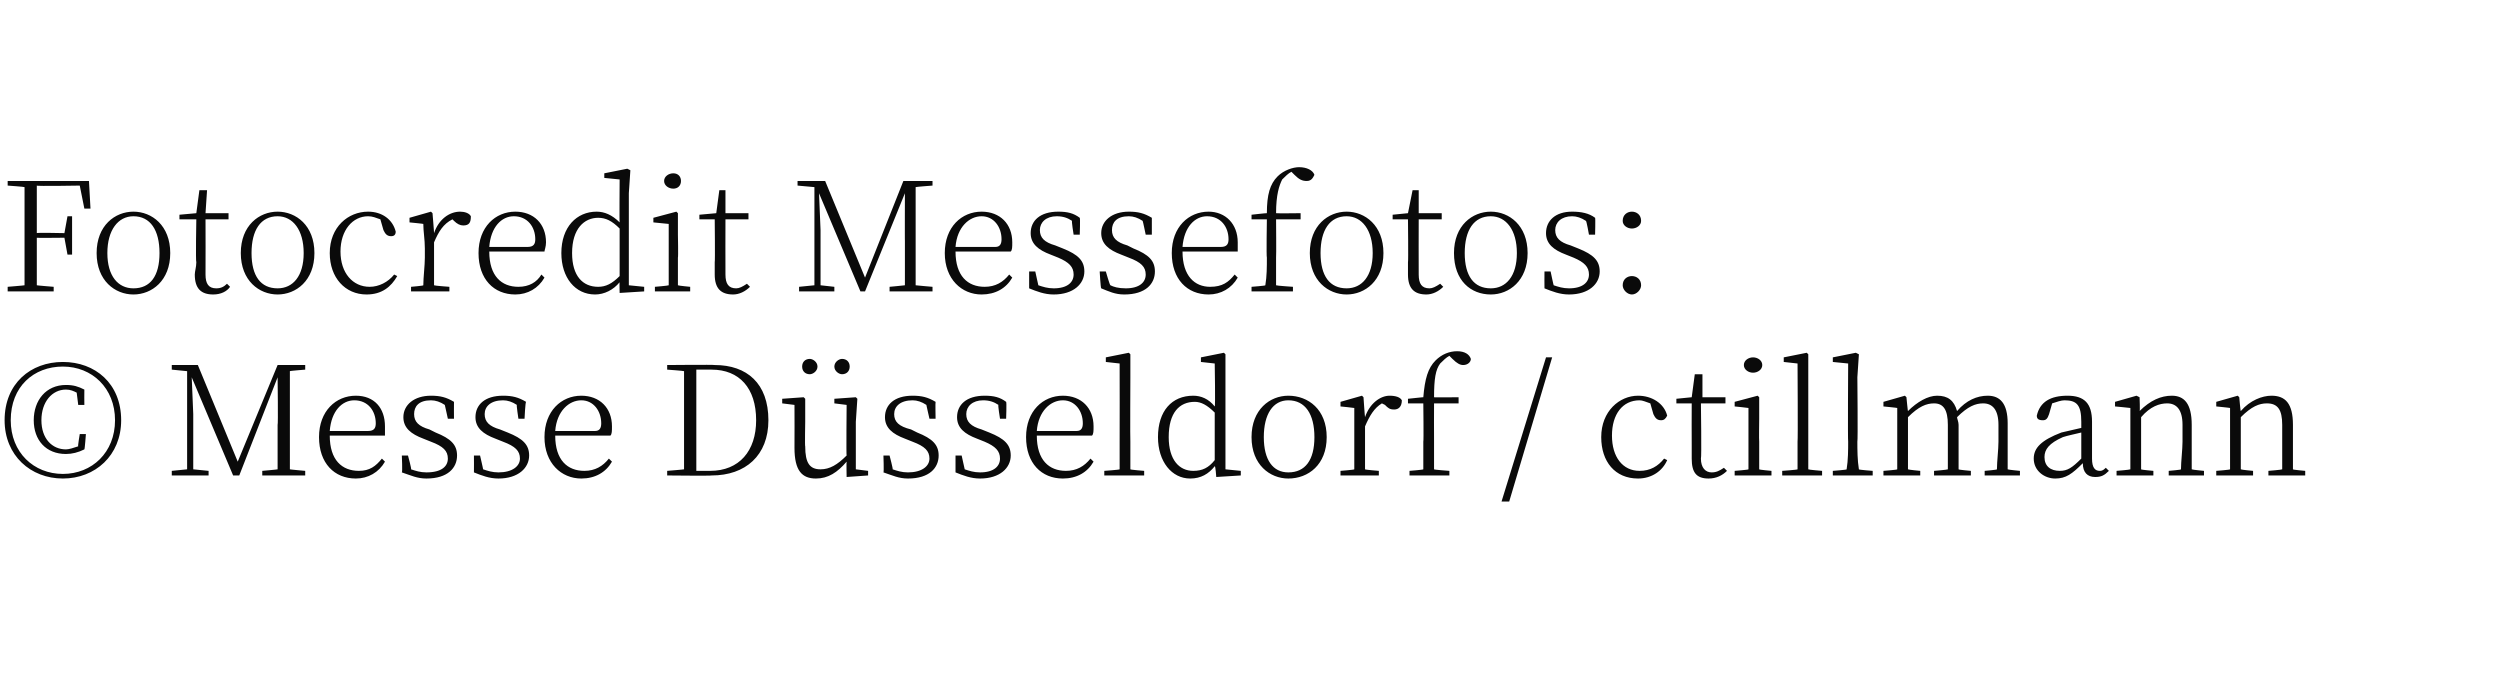
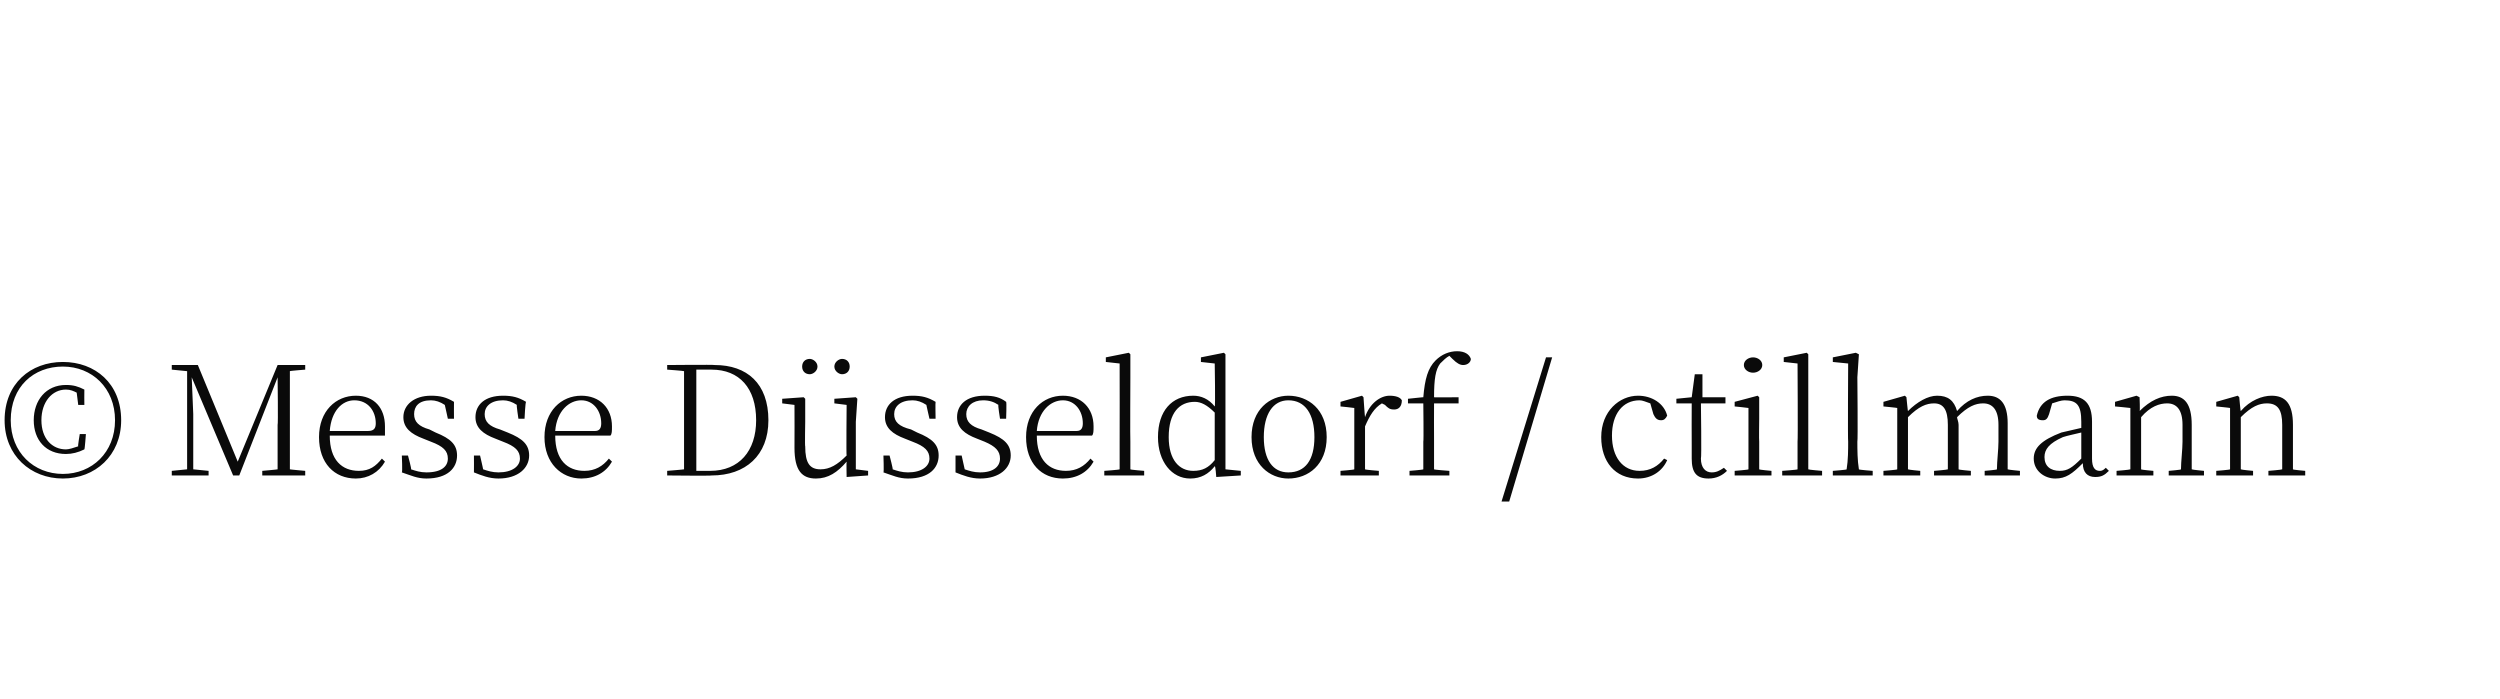
<svg xmlns="http://www.w3.org/2000/svg" version="1.1" width="163px" height="45.6px" viewBox="0 -11 163 45.6" style="top:-11px">
  <desc>Fotocredit Messefotos: © Messe D sseldorf / ctillmann</desc>
  <defs />
  <g id="Polygon192443">
    <path d="M 5.2 17.3 L 5.6 17.3 C 5.6 17.3 5.53 18.29 5.5 18.3 C 5.1 18.5 4.7 18.6 4.3 18.6 C 3 18.6 2.2 17.7 2.2 16.4 C 2.2 15.1 3 14.1 4.3 14.1 C 4.8 14.1 5.1 14.2 5.5 14.4 C 5.49 14.45 5.5 15.4 5.5 15.4 L 5.1 15.4 C 5.1 15.4 5 14.59 5 14.6 C 4.8 14.5 4.6 14.4 4.3 14.4 C 3.4 14.4 2.7 15.2 2.7 16.4 C 2.7 17.6 3.4 18.3 4.3 18.3 C 4.5 18.3 4.8 18.2 5.1 18.1 C 5.06 18.13 5.2 17.3 5.2 17.3 Z M 7.5 16.4 C 7.5 14.3 6 12.9 4.1 12.9 C 2.2 12.9 0.7 14.2 0.7 16.4 C 0.7 18.5 2.2 19.9 4.1 19.9 C 6 19.9 7.5 18.5 7.5 16.4 Z M 7.9 16.4 C 7.9 18.7 6.2 20.2 4.1 20.2 C 2 20.2 0.3 18.7 0.3 16.4 C 0.3 14 2 12.6 4.1 12.6 C 6.2 12.6 7.9 14 7.9 16.4 Z M 18.9 13.2 C 18.9 14.1 18.9 15.1 18.9 16.1 C 18.9 16.1 18.9 16.7 18.9 16.7 C 18.9 17.7 18.9 18.6 18.9 19.6 C 18.88 19.61 19.9 19.7 19.9 19.7 L 19.9 20 L 17.1 20 L 17.1 19.7 C 17.1 19.7 18.12 19.61 18.1 19.6 C 18.1 18.7 18.1 17.7 18.1 16.7 C 18.14 16.73 18.1 13.6 18.1 13.6 L 15.6 20 L 15.2 20 L 12.5 13.6 L 12.6 16 L 12.6 19.6 L 13.6 19.7 L 13.6 20 L 11.2 20 L 11.2 19.7 L 12.2 19.6 L 12.2 13.2 L 11.2 13.1 L 11.2 12.8 L 12.9 12.8 L 15.5 19.1 L 18.1 12.8 L 19.9 12.8 L 19.9 13.1 C 19.9 13.1 18.88 13.18 18.9 13.2 Z M 24 17.1 C 24.4 17.1 24.5 16.9 24.5 16.6 C 24.5 15.8 24 15.1 23.1 15.1 C 22.3 15.1 21.6 15.8 21.5 17.1 C 21.5 17.1 24 17.1 24 17.1 Z M 21.5 17.4 C 21.5 19 22.3 19.7 23.4 19.7 C 24.1 19.7 24.5 19.4 24.9 18.9 C 24.9 18.9 25.1 19.1 25.1 19.1 C 24.7 19.8 24 20.2 23.2 20.2 C 21.8 20.2 20.8 19.2 20.8 17.5 C 20.8 15.8 21.9 14.8 23.2 14.8 C 24.4 14.8 25.1 15.6 25.1 16.8 C 25.1 17.1 25.1 17.3 25.1 17.4 C 25.1 17.4 21.5 17.4 21.5 17.4 Z M 28.4 17.2 C 29.4 17.6 29.8 18 29.8 18.7 C 29.8 19.5 29.2 20.2 27.8 20.2 C 27.2 20.2 26.8 20 26.2 19.8 C 26.25 19.79 26.2 18.7 26.2 18.7 L 26.6 18.7 C 26.6 18.7 26.85 19.61 26.8 19.6 C 27.1 19.7 27.4 19.8 27.8 19.8 C 28.8 19.8 29.2 19.4 29.2 18.9 C 29.2 18.4 28.9 18.1 28.1 17.8 C 28.1 17.8 27.6 17.6 27.6 17.6 C 26.8 17.3 26.3 16.9 26.3 16.2 C 26.3 15.4 27 14.8 28.1 14.8 C 28.7 14.8 29.1 14.9 29.6 15.2 C 29.59 15.22 29.6 16.3 29.6 16.3 L 29.2 16.3 C 29.2 16.3 29 15.38 29 15.4 C 28.7 15.2 28.4 15.1 28.1 15.1 C 27.3 15.1 27 15.5 27 16 C 27 16.5 27.3 16.8 28 17 C 28 17 28.4 17.2 28.4 17.2 Z M 33.1 17.2 C 34.1 17.6 34.5 18 34.5 18.7 C 34.5 19.5 33.8 20.2 32.5 20.2 C 31.9 20.2 31.4 20 30.9 19.8 C 30.91 19.79 30.9 18.7 30.9 18.7 L 31.3 18.7 C 31.3 18.7 31.51 19.61 31.5 19.6 C 31.8 19.7 32.1 19.8 32.5 19.8 C 33.4 19.8 33.9 19.4 33.9 18.9 C 33.9 18.4 33.6 18.1 32.8 17.8 C 32.8 17.8 32.3 17.6 32.3 17.6 C 31.5 17.3 31 16.9 31 16.2 C 31 15.4 31.6 14.8 32.8 14.8 C 33.4 14.8 33.8 14.9 34.3 15.2 C 34.25 15.22 34.2 16.3 34.2 16.3 L 33.8 16.3 C 33.8 16.3 33.66 15.38 33.7 15.4 C 33.4 15.2 33.1 15.1 32.8 15.1 C 32 15.1 31.6 15.5 31.6 16 C 31.6 16.5 31.9 16.8 32.6 17 C 32.6 17 33.1 17.2 33.1 17.2 Z M 38.8 17.1 C 39.1 17.1 39.2 16.9 39.2 16.6 C 39.2 15.8 38.7 15.1 37.9 15.1 C 37.1 15.1 36.3 15.8 36.2 17.1 C 36.2 17.1 38.8 17.1 38.8 17.1 Z M 36.2 17.4 C 36.2 19 37 19.7 38.1 19.7 C 38.8 19.7 39.3 19.4 39.7 18.9 C 39.7 18.9 39.9 19.1 39.9 19.1 C 39.5 19.8 38.8 20.2 37.9 20.2 C 36.6 20.2 35.5 19.2 35.5 17.5 C 35.5 15.8 36.6 14.8 37.9 14.8 C 39.1 14.8 39.9 15.6 39.9 16.8 C 39.9 17.1 39.9 17.3 39.8 17.4 C 39.8 17.4 36.2 17.4 36.2 17.4 Z M 46.3 19.7 C 48.2 19.7 49.3 18.4 49.3 16.4 C 49.3 14.3 48.2 13.1 46.4 13.1 C 46.4 13.1 45.4 13.1 45.4 13.1 C 45.4 14.1 45.4 15.1 45.4 16.2 C 45.4 16.2 45.4 16.5 45.4 16.5 C 45.4 17.6 45.4 18.7 45.4 19.7 C 45.4 19.7 46.3 19.7 46.3 19.7 Z M 46.6 12.8 C 48.7 12.8 50.1 14 50.1 16.4 C 50.1 18.7 48.6 20 46.4 20 C 46.39 20.03 43.5 20 43.5 20 L 43.5 19.7 C 43.5 19.7 44.61 19.61 44.6 19.6 C 44.6 18.7 44.6 17.6 44.6 16.5 C 44.6 16.5 44.6 16.2 44.6 16.2 C 44.6 15.1 44.6 14.1 44.6 13.2 C 44.61 13.18 43.5 13.1 43.5 13.1 L 43.5 12.8 C 43.5 12.8 46.56 12.77 46.6 12.8 Z M 54.4 12.9 C 54.4 12.6 54.7 12.4 54.9 12.4 C 55.2 12.4 55.4 12.6 55.4 12.9 C 55.4 13.2 55.2 13.4 54.9 13.4 C 54.7 13.4 54.4 13.2 54.4 12.9 Z M 52.3 12.9 C 52.3 12.6 52.5 12.4 52.8 12.4 C 53 12.4 53.3 12.6 53.3 12.9 C 53.3 13.2 53 13.4 52.8 13.4 C 52.5 13.4 52.3 13.2 52.3 12.9 Z M 56.6 19.7 L 56.6 20 L 55.2 20.1 C 55.2 20.1 55.18 19.1 55.2 19.1 C 54.6 19.8 54 20.2 53.2 20.2 C 52.3 20.2 51.8 19.7 51.8 18.2 C 51.81 18.19 51.8 15.4 51.8 15.4 L 51 15.3 L 51 15 L 52.4 14.9 L 52.5 15 L 52.5 16.5 C 52.5 16.5 52.47 18.13 52.5 18.1 C 52.5 19.2 52.8 19.6 53.5 19.6 C 54.1 19.6 54.6 19.3 55.2 18.7 C 55.17 18.74 55.2 15.4 55.2 15.4 L 54.4 15.3 L 54.4 15 L 55.8 14.9 L 55.9 15 L 55.8 16.5 L 55.8 19.6 L 56.6 19.7 Z M 59.8 17.2 C 60.8 17.6 61.2 18 61.2 18.7 C 61.2 19.5 60.6 20.2 59.2 20.2 C 58.6 20.2 58.2 20 57.6 19.8 C 57.64 19.79 57.6 18.7 57.6 18.7 L 58 18.7 C 58 18.7 58.24 19.61 58.2 19.6 C 58.5 19.7 58.8 19.8 59.2 19.8 C 60.1 19.8 60.6 19.4 60.6 18.9 C 60.6 18.4 60.3 18.1 59.5 17.8 C 59.5 17.8 59 17.6 59 17.6 C 58.2 17.3 57.7 16.9 57.7 16.2 C 57.7 15.4 58.3 14.8 59.5 14.8 C 60.1 14.8 60.5 14.9 61 15.2 C 60.98 15.22 61 16.3 61 16.3 L 60.6 16.3 C 60.6 16.3 60.39 15.38 60.4 15.4 C 60.1 15.2 59.8 15.1 59.5 15.1 C 58.7 15.1 58.3 15.5 58.3 16 C 58.3 16.5 58.6 16.8 59.4 17 C 59.4 17 59.8 17.2 59.8 17.2 Z M 64.5 17.2 C 65.5 17.6 65.9 18 65.9 18.7 C 65.9 19.5 65.2 20.2 63.9 20.2 C 63.3 20.2 62.8 20 62.3 19.8 C 62.3 19.79 62.3 18.7 62.3 18.7 L 62.7 18.7 C 62.7 18.7 62.9 19.61 62.9 19.6 C 63.2 19.7 63.5 19.8 63.9 19.8 C 64.8 19.8 65.2 19.4 65.2 18.9 C 65.2 18.4 64.9 18.1 64.2 17.8 C 64.2 17.8 63.7 17.6 63.7 17.6 C 62.9 17.3 62.4 16.9 62.4 16.2 C 62.4 15.4 63 14.8 64.2 14.8 C 64.8 14.8 65.2 14.9 65.6 15.2 C 65.64 15.22 65.6 16.3 65.6 16.3 L 65.2 16.3 C 65.2 16.3 65.05 15.38 65.1 15.4 C 64.8 15.2 64.5 15.1 64.1 15.1 C 63.4 15.1 63 15.5 63 16 C 63 16.5 63.3 16.8 64 17 C 64 17 64.5 17.2 64.5 17.2 Z M 70.2 17.1 C 70.5 17.1 70.6 16.9 70.6 16.6 C 70.6 15.8 70.1 15.1 69.3 15.1 C 68.5 15.1 67.7 15.8 67.6 17.1 C 67.6 17.1 70.2 17.1 70.2 17.1 Z M 67.6 17.4 C 67.6 19 68.4 19.7 69.5 19.7 C 70.2 19.7 70.7 19.4 71.1 18.9 C 71.1 18.9 71.3 19.1 71.3 19.1 C 70.9 19.8 70.2 20.2 69.3 20.2 C 67.9 20.2 66.9 19.2 66.9 17.5 C 66.9 15.8 68 14.8 69.3 14.8 C 70.5 14.8 71.3 15.6 71.3 16.8 C 71.3 17.1 71.3 17.3 71.2 17.4 C 71.2 17.4 67.6 17.4 67.6 17.4 Z M 74.6 19.7 L 74.6 20 L 72 20 L 72 19.7 C 72 19.7 72.99 19.63 73 19.6 C 73 19 73 18.3 73 17.8 C 73.01 17.76 73 12.7 73 12.7 L 72.1 12.6 L 72.1 12.3 L 73.6 12 L 73.7 12.1 L 73.7 13.6 C 73.7 13.6 73.68 17.76 73.7 17.8 C 73.7 18.3 73.7 19 73.7 19.6 C 73.7 19.63 74.6 19.7 74.6 19.7 Z M 79.2 15.9 C 78.7 15.4 78.3 15.2 77.9 15.2 C 76.9 15.2 76.2 15.9 76.2 17.5 C 76.2 19 76.9 19.7 77.8 19.7 C 78.4 19.7 78.8 19.5 79.2 19 C 79.2 19 79.2 15.9 79.2 15.9 Z M 80.9 19.7 L 80.9 20 L 79.3 20.1 C 79.3 20.1 79.25 19.35 79.2 19.4 C 78.8 19.9 78.3 20.2 77.6 20.2 C 76.4 20.2 75.5 19.1 75.5 17.5 C 75.5 15.8 76.4 14.8 77.8 14.8 C 78.3 14.8 78.8 15 79.2 15.5 C 79.25 15.53 79.2 12.7 79.2 12.7 L 78.3 12.6 L 78.3 12.3 L 79.8 12 L 79.9 12.1 L 79.9 13.6 L 79.9 19.6 L 80.9 19.7 Z M 81.6 17.5 C 81.6 15.7 82.8 14.8 84 14.8 C 85.3 14.8 86.5 15.7 86.5 17.5 C 86.5 19.3 85.3 20.2 84 20.2 C 82.8 20.2 81.6 19.3 81.6 17.5 Z M 85.7 17.5 C 85.7 16 85.1 15.1 84 15.1 C 83 15.1 82.4 16 82.4 17.5 C 82.4 19 83 19.8 84 19.8 C 85.1 19.8 85.7 19 85.7 17.5 Z M 89 16.2 C 89.3 15.3 90 14.8 90.6 14.8 C 91 14.8 91.3 14.9 91.4 15.1 C 91.4 15.5 91.2 15.7 90.9 15.7 C 90.6 15.7 90.5 15.6 90.3 15.4 C 90.3 15.4 90.1 15.3 90.1 15.3 C 89.6 15.6 89.3 16.1 89 16.8 C 89 16.8 89 17.8 89 17.8 C 89 18.3 89 19.1 89 19.6 C 89.01 19.63 89.9 19.7 89.9 19.7 L 89.9 20 L 87.4 20 L 87.4 19.7 C 87.4 19.7 88.31 19.63 88.3 19.6 C 88.3 19.1 88.3 18.3 88.3 17.8 C 88.3 17.8 88.3 17.2 88.3 17.2 C 88.3 16.6 88.3 16.1 88.3 15.6 C 88.3 15.59 87.4 15.5 87.4 15.5 L 87.4 15.2 L 88.8 14.8 L 88.9 14.9 C 88.9 14.9 88.99 16.22 89 16.2 Z M 92.8 14.9 C 92.9 13.7 93.1 13 93.6 12.5 C 94 12.1 94.5 11.9 95 11.9 C 95.5 11.9 95.8 12.1 95.9 12.4 C 95.9 12.6 95.7 12.8 95.4 12.8 C 95.2 12.8 95 12.7 94.7 12.4 C 94.7 12.4 94.5 12.2 94.5 12.2 C 94.3 12.3 94.1 12.5 93.9 12.7 C 93.6 13.1 93.5 13.7 93.5 14.9 C 93.48 14.92 95.1 14.9 95.1 14.9 L 95.1 15.3 L 93.5 15.3 C 93.5 15.3 93.49 17.76 93.5 17.8 C 93.5 18.4 93.5 19 93.5 19.6 C 93.51 19.63 94.5 19.7 94.5 19.7 L 94.5 20 L 91.9 20 L 91.9 19.7 C 91.9 19.7 92.8 19.63 92.8 19.6 C 92.8 19 92.8 18.4 92.8 17.8 C 92.83 17.76 92.8 15.3 92.8 15.3 L 91.8 15.3 L 91.8 15 C 91.8 15 92.83 14.89 92.8 14.9 Z M 100.8 12.3 L 101.2 12.3 L 98.4 21.7 L 97.9 21.7 L 100.8 12.3 Z M 108.7 19 C 108.4 19.7 107.7 20.2 106.8 20.2 C 105.3 20.2 104.4 19.1 104.4 17.5 C 104.4 15.8 105.6 14.8 106.8 14.8 C 107.7 14.8 108.5 15.3 108.7 16.1 C 108.6 16.3 108.5 16.4 108.3 16.4 C 108 16.4 107.9 16.2 107.8 16 C 107.8 16 107.6 15.3 107.6 15.3 C 107.3 15.2 107.1 15.1 106.9 15.1 C 105.8 15.1 105.1 16 105.1 17.4 C 105.1 18.8 105.8 19.7 106.9 19.7 C 107.6 19.7 108.1 19.4 108.5 18.9 C 108.5 18.9 108.7 19 108.7 19 Z M 112.6 19.7 C 112.3 20 111.9 20.2 111.4 20.2 C 110.6 20.2 110.3 19.8 110.3 18.9 C 110.3 18.7 110.3 18.4 110.3 18.1 C 110.29 18.07 110.3 15.3 110.3 15.3 L 109.3 15.3 L 109.3 15 L 110.3 14.9 L 110.5 13.4 L 111 13.4 L 111 14.9 L 112.5 14.9 L 112.5 15.3 L 110.9 15.3 C 110.9 15.3 110.95 18.87 110.9 18.9 C 110.9 19.5 111.2 19.8 111.6 19.8 C 111.9 19.8 112.1 19.7 112.4 19.5 C 112.4 19.5 112.6 19.7 112.6 19.7 Z M 113.7 12.8 C 113.7 12.5 114 12.3 114.3 12.3 C 114.6 12.3 114.9 12.5 114.9 12.8 C 114.9 13.1 114.6 13.3 114.3 13.3 C 114 13.3 113.7 13.1 113.7 12.8 Z M 115.5 19.7 L 115.5 20 L 113.1 20 L 113.1 19.7 C 113.1 19.7 114.01 19.63 114 19.6 C 114 19.1 114 18.3 114 17.8 C 114 17.8 114 17.2 114 17.2 C 114 16.6 114 16.1 114 15.6 C 114 15.59 113.1 15.5 113.1 15.5 L 113.1 15.2 L 114.6 14.8 L 114.7 14.9 L 114.7 16.3 C 114.7 16.3 114.68 17.76 114.7 17.8 C 114.7 18.3 114.7 19.1 114.7 19.6 C 114.7 19.63 115.5 19.7 115.5 19.7 Z M 118.8 19.7 L 118.8 20 L 116.2 20 L 116.2 19.7 C 116.2 19.7 117.21 19.63 117.2 19.6 C 117.2 19 117.2 18.3 117.2 17.8 C 117.23 17.76 117.2 12.7 117.2 12.7 L 116.3 12.6 L 116.3 12.3 L 117.8 12 L 117.9 12.1 L 117.9 13.6 C 117.9 13.6 117.9 17.76 117.9 17.8 C 117.9 18.3 117.9 19 117.9 19.6 C 117.92 19.63 118.8 19.7 118.8 19.7 Z M 122.1 19.7 L 122.1 20 L 119.5 20 L 119.5 19.7 C 119.5 19.7 120.45 19.63 120.4 19.6 C 120.5 19 120.5 18.3 120.5 17.8 C 120.47 17.76 120.5 12.7 120.5 12.7 L 119.5 12.6 L 119.5 12.3 L 121 12 L 121.2 12.1 L 121.1 13.6 C 121.1 13.6 121.14 17.76 121.1 17.8 C 121.1 18.3 121.1 19 121.2 19.6 C 121.16 19.63 122.1 19.7 122.1 19.7 Z M 131.7 19.7 L 131.7 20 L 129.4 20 L 129.4 19.7 C 129.4 19.7 130.24 19.63 130.2 19.6 C 130.2 19.1 130.3 18.3 130.3 17.8 C 130.3 17.8 130.3 16.7 130.3 16.7 C 130.3 15.7 129.9 15.3 129.3 15.3 C 128.8 15.3 128.3 15.5 127.6 16.2 C 127.6 16.3 127.7 16.5 127.7 16.7 C 127.7 16.7 127.7 17.8 127.7 17.8 C 127.7 18.3 127.7 19.1 127.7 19.6 C 127.68 19.63 128.5 19.7 128.5 19.7 L 128.5 20 L 126.1 20 L 126.1 19.7 C 126.1 19.7 126.98 19.63 127 19.6 C 127 19.1 127 18.3 127 17.8 C 127 17.8 127 16.7 127 16.7 C 127 15.7 126.7 15.3 126.1 15.3 C 125.6 15.3 125.1 15.5 124.4 16.2 C 124.4 16.2 124.4 17.8 124.4 17.8 C 124.4 18.3 124.4 19.1 124.4 19.6 C 124.43 19.63 125.2 19.7 125.2 19.7 L 125.2 20 L 122.8 20 L 122.8 19.7 C 122.8 19.7 123.73 19.63 123.7 19.6 C 123.7 19.1 123.7 18.3 123.7 17.8 C 123.7 17.8 123.7 17.2 123.7 17.2 C 123.7 16.6 123.7 16.1 123.7 15.6 C 123.72 15.59 122.8 15.5 122.8 15.5 L 122.8 15.2 L 124.2 14.8 L 124.3 14.9 C 124.3 14.9 124.39 15.84 124.4 15.8 C 125 15.2 125.7 14.8 126.3 14.8 C 127 14.8 127.4 15.1 127.6 15.8 C 128.2 15.1 128.9 14.8 129.6 14.8 C 130.4 14.8 130.9 15.3 130.9 16.6 C 130.9 16.6 130.9 17.8 130.9 17.8 C 130.9 18.3 130.9 19.1 130.9 19.6 C 130.94 19.63 131.7 19.7 131.7 19.7 Z M 135.7 17.2 C 135.3 17.3 134.8 17.4 134.5 17.5 C 133.6 17.9 133.3 18.3 133.3 18.8 C 133.3 19.4 133.7 19.7 134.3 19.7 C 134.8 19.7 135.1 19.5 135.7 18.9 C 135.7 18.9 135.7 17.2 135.7 17.2 Z M 137.5 19.7 C 137.2 20 137 20.1 136.6 20.1 C 136.1 20.1 135.8 19.8 135.8 19.2 C 135.1 19.9 134.7 20.2 134 20.2 C 133.3 20.2 132.6 19.7 132.6 18.9 C 132.6 18.2 133.1 17.7 134.4 17.2 C 134.8 17.1 135.3 17 135.7 16.9 C 135.7 16.9 135.7 16.5 135.7 16.5 C 135.7 15.4 135.4 15.1 134.6 15.1 C 134.4 15.1 134.1 15.2 133.8 15.3 C 133.8 15.3 133.6 16 133.6 16 C 133.5 16.3 133.4 16.4 133.2 16.4 C 132.9 16.4 132.8 16.3 132.8 16.1 C 133 15.2 133.7 14.8 134.8 14.8 C 135.9 14.8 136.4 15.3 136.4 16.5 C 136.4 16.5 136.4 18.9 136.4 18.9 C 136.4 19.5 136.6 19.7 136.9 19.7 C 137 19.7 137.1 19.7 137.3 19.5 C 137.3 19.5 137.5 19.7 137.5 19.7 Z M 143.7 19.7 L 143.7 20 L 141.4 20 L 141.4 19.7 C 141.4 19.7 142.24 19.63 142.2 19.6 C 142.2 19.1 142.3 18.3 142.3 17.8 C 142.3 17.8 142.3 16.7 142.3 16.7 C 142.3 15.7 141.9 15.3 141.3 15.3 C 140.8 15.3 140.2 15.5 139.6 16.2 C 139.6 16.2 139.6 17.8 139.6 17.8 C 139.6 18.3 139.6 19.1 139.6 19.6 C 139.58 19.63 140.4 19.7 140.4 19.7 L 140.4 20 L 138 20 L 138 19.7 C 138 19.7 138.88 19.63 138.9 19.6 C 138.9 19.1 138.9 18.3 138.9 17.8 C 138.9 17.8 138.9 17.2 138.9 17.2 C 138.9 16.6 138.9 16.1 138.9 15.6 C 138.87 15.59 137.9 15.5 137.9 15.5 L 137.9 15.2 L 139.3 14.8 L 139.5 14.9 C 139.5 14.9 139.54 15.84 139.5 15.8 C 140.2 15.1 140.9 14.8 141.6 14.8 C 142.4 14.8 142.9 15.3 142.9 16.7 C 142.9 16.7 142.9 17.8 142.9 17.8 C 142.9 18.3 142.9 19.1 142.9 19.6 C 142.94 19.63 143.7 19.7 143.7 19.7 Z M 150.3 19.7 L 150.3 20 L 147.9 20 L 147.9 19.7 C 147.9 19.7 148.78 19.63 148.8 19.6 C 148.8 19.1 148.8 18.3 148.8 17.8 C 148.8 17.8 148.8 16.7 148.8 16.7 C 148.8 15.7 148.5 15.3 147.8 15.3 C 147.3 15.3 146.8 15.5 146.1 16.2 C 146.1 16.2 146.1 17.8 146.1 17.8 C 146.1 18.3 146.1 19.1 146.1 19.6 C 146.12 19.63 146.9 19.7 146.9 19.7 L 146.9 20 L 144.5 20 L 144.5 19.7 C 144.5 19.7 145.42 19.63 145.4 19.6 C 145.4 19.1 145.4 18.3 145.4 17.8 C 145.4 17.8 145.4 17.2 145.4 17.2 C 145.4 16.6 145.4 16.1 145.4 15.6 C 145.41 15.59 144.5 15.5 144.5 15.5 L 144.5 15.2 L 145.9 14.8 L 146 14.9 C 146 14.9 146.08 15.84 146.1 15.8 C 146.7 15.1 147.5 14.8 148.1 14.8 C 149 14.8 149.5 15.3 149.5 16.7 C 149.5 16.7 149.5 17.8 149.5 17.8 C 149.5 18.3 149.5 19.1 149.5 19.6 C 149.48 19.63 150.3 19.7 150.3 19.7 Z " stroke="none" fill="#0a0a0a" />
  </g>
  <g id="Polygon192442">
-     <path d="M 2.4 1.1 C 2.4 2.1 2.4 3.1 2.4 4.2 C 2.36 4.16 4.2 4.2 4.2 4.2 L 4.4 3.1 L 4.7 3.1 L 4.7 5.6 L 4.4 5.6 L 4.2 4.5 C 4.2 4.5 2.36 4.52 2.4 4.5 C 2.4 5.6 2.4 6.6 2.4 7.6 C 2.38 7.61 3.5 7.7 3.5 7.7 L 3.5 8 L 0.5 8 L 0.5 7.7 C 0.5 7.7 1.61 7.61 1.6 7.6 C 1.6 6.7 1.6 5.7 1.6 4.7 C 1.6 4.7 1.6 4.1 1.6 4.1 C 1.6 3.1 1.6 2.1 1.6 1.2 C 1.61 1.18 0.5 1.1 0.5 1.1 L 0.5 0.8 L 5.8 0.8 L 5.9 2.6 L 5.5 2.6 L 5.2 1.1 C 5.2 1.1 2.38 1.15 2.4 1.1 Z M 6.3 5.5 C 6.3 3.7 7.5 2.8 8.7 2.8 C 9.9 2.8 11.1 3.7 11.1 5.5 C 11.1 7.3 9.9 8.2 8.7 8.2 C 7.5 8.2 6.3 7.3 6.3 5.5 Z M 10.4 5.5 C 10.4 4 9.8 3.1 8.7 3.1 C 7.7 3.1 7 4 7 5.5 C 7 7 7.7 7.8 8.7 7.8 C 9.8 7.8 10.4 7 10.4 5.5 Z M 15 7.7 C 14.8 8 14.4 8.2 13.9 8.2 C 13.1 8.2 12.7 7.8 12.7 6.9 C 12.7 6.7 12.8 6.4 12.8 6.1 C 12.75 6.07 12.8 3.3 12.8 3.3 L 11.7 3.3 L 11.7 3 L 12.8 2.9 L 13 1.4 L 13.5 1.4 L 13.4 2.9 L 14.9 2.9 L 14.9 3.3 L 13.4 3.3 C 13.4 3.3 13.41 6.87 13.4 6.9 C 13.4 7.5 13.6 7.8 14.1 7.8 C 14.4 7.8 14.6 7.7 14.8 7.5 C 14.8 7.5 15 7.7 15 7.7 Z M 15.7 5.5 C 15.7 3.7 16.9 2.8 18.1 2.8 C 19.3 2.8 20.5 3.7 20.5 5.5 C 20.5 7.3 19.3 8.2 18.1 8.2 C 16.9 8.2 15.7 7.3 15.7 5.5 Z M 19.8 5.5 C 19.8 4 19.1 3.1 18.1 3.1 C 17 3.1 16.4 4 16.4 5.5 C 16.4 7 17 7.8 18.1 7.8 C 19.1 7.8 19.8 7 19.8 5.5 Z M 25.9 7 C 25.5 7.7 24.9 8.2 23.9 8.2 C 22.5 8.2 21.5 7.1 21.5 5.5 C 21.5 3.8 22.7 2.8 24 2.8 C 24.9 2.8 25.6 3.3 25.8 4.1 C 25.8 4.3 25.7 4.4 25.5 4.4 C 25.2 4.4 25.1 4.2 25 4 C 25 4 24.8 3.3 24.8 3.3 C 24.5 3.2 24.3 3.1 24 3.1 C 23 3.1 22.2 4 22.2 5.4 C 22.2 6.8 23 7.7 24.1 7.7 C 24.7 7.7 25.3 7.4 25.7 6.9 C 25.7 6.9 25.9 7 25.9 7 Z M 28.3 4.2 C 28.6 3.3 29.3 2.8 30 2.8 C 30.3 2.8 30.6 2.9 30.7 3.1 C 30.7 3.5 30.6 3.7 30.2 3.7 C 30 3.7 29.8 3.6 29.6 3.4 C 29.6 3.4 29.5 3.3 29.5 3.3 C 28.9 3.6 28.6 4.1 28.3 4.8 C 28.3 4.8 28.3 5.8 28.3 5.8 C 28.3 6.3 28.3 7.1 28.3 7.6 C 28.33 7.63 29.3 7.7 29.3 7.7 L 29.3 8 L 26.8 8 L 26.8 7.7 C 26.8 7.7 27.63 7.63 27.6 7.6 C 27.6 7.1 27.7 6.3 27.7 5.8 C 27.7 5.8 27.7 5.2 27.7 5.2 C 27.7 4.6 27.6 4.1 27.6 3.6 C 27.62 3.59 26.7 3.5 26.7 3.5 L 26.7 3.2 L 28.1 2.8 L 28.2 2.9 C 28.2 2.9 28.31 4.22 28.3 4.2 Z M 34.4 5.1 C 34.8 5.1 34.9 4.9 34.9 4.6 C 34.9 3.8 34.4 3.1 33.5 3.1 C 32.7 3.1 32 3.8 31.9 5.1 C 31.9 5.1 34.4 5.1 34.4 5.1 Z M 31.9 5.4 C 31.9 7 32.7 7.7 33.8 7.7 C 34.5 7.7 35 7.4 35.3 6.9 C 35.3 6.9 35.5 7.1 35.5 7.1 C 35.1 7.8 34.4 8.2 33.6 8.2 C 32.2 8.2 31.2 7.2 31.2 5.5 C 31.2 3.8 32.3 2.8 33.6 2.8 C 34.8 2.8 35.6 3.6 35.6 4.8 C 35.6 5.1 35.5 5.3 35.5 5.4 C 35.5 5.4 31.9 5.4 31.9 5.4 Z M 40.4 3.9 C 39.9 3.4 39.5 3.2 39 3.2 C 38.1 3.2 37.3 3.9 37.3 5.5 C 37.3 7 38 7.7 39 7.7 C 39.5 7.7 39.9 7.5 40.4 7 C 40.4 7 40.4 3.9 40.4 3.9 Z M 42 7.7 L 42 8 L 40.4 8.1 C 40.4 8.1 40.38 7.35 40.4 7.4 C 40 7.9 39.4 8.2 38.8 8.2 C 37.5 8.2 36.6 7.1 36.6 5.5 C 36.6 3.8 37.6 2.8 38.9 2.8 C 39.4 2.8 39.9 3 40.4 3.5 C 40.38 3.53 40.4 0.7 40.4 0.7 L 39.4 0.6 L 39.4 0.3 L 40.9 0 L 41.1 0.1 L 41 1.6 L 41 7.6 L 42 7.7 Z M 43.3 0.8 C 43.3 0.5 43.6 0.3 43.9 0.3 C 44.2 0.3 44.4 0.5 44.4 0.8 C 44.4 1.1 44.2 1.3 43.9 1.3 C 43.6 1.3 43.3 1.1 43.3 0.8 Z M 45 7.7 L 45 8 L 42.7 8 L 42.7 7.7 C 42.7 7.7 43.56 7.63 43.6 7.6 C 43.6 7.1 43.6 6.3 43.6 5.8 C 43.6 5.8 43.6 5.2 43.6 5.2 C 43.6 4.6 43.6 4.1 43.6 3.6 C 43.55 3.59 42.6 3.5 42.6 3.5 L 42.6 3.2 L 44.1 2.8 L 44.2 2.9 L 44.2 4.3 C 44.2 4.3 44.23 5.76 44.2 5.8 C 44.2 6.3 44.2 7.1 44.2 7.6 C 44.25 7.63 45 7.7 45 7.7 Z M 48.9 7.7 C 48.6 8 48.2 8.2 47.8 8.2 C 47 8.2 46.6 7.8 46.6 6.9 C 46.6 6.7 46.6 6.4 46.6 6.1 C 46.63 6.07 46.6 3.3 46.6 3.3 L 45.6 3.3 L 45.6 3 L 46.7 2.9 L 46.9 1.4 L 47.3 1.4 L 47.3 2.9 L 48.8 2.9 L 48.8 3.3 L 47.3 3.3 C 47.3 3.3 47.29 6.87 47.3 6.9 C 47.3 7.5 47.5 7.8 48 7.8 C 48.2 7.8 48.4 7.7 48.7 7.5 C 48.7 7.5 48.9 7.7 48.9 7.7 Z M 59.7 1.2 C 59.7 2.1 59.7 3.1 59.7 4.1 C 59.7 4.1 59.7 4.7 59.7 4.7 C 59.7 5.7 59.7 6.6 59.7 7.6 C 59.73 7.61 60.8 7.7 60.8 7.7 L 60.8 8 L 58 8 L 58 7.7 C 58 7.7 58.97 7.61 59 7.6 C 59 6.7 59 5.7 59 4.7 C 58.99 4.73 59 1.6 59 1.6 L 56.4 8 L 56.1 8 L 53.4 1.6 L 53.5 4 L 53.5 7.6 L 54.4 7.7 L 54.4 8 L 52.1 8 L 52.1 7.7 L 53.1 7.6 L 53.1 1.2 L 52 1.1 L 52 0.8 L 53.8 0.8 L 56.4 7.1 L 58.9 0.8 L 60.8 0.8 L 60.8 1.1 C 60.8 1.1 59.73 1.18 59.7 1.2 Z M 64.9 5.1 C 65.2 5.1 65.3 4.9 65.3 4.6 C 65.3 3.8 64.8 3.1 64 3.1 C 63.2 3.1 62.4 3.8 62.3 5.1 C 62.3 5.1 64.9 5.1 64.9 5.1 Z M 62.3 5.4 C 62.3 7 63.1 7.7 64.2 7.7 C 64.9 7.7 65.4 7.4 65.8 6.9 C 65.8 6.9 66 7.1 66 7.1 C 65.6 7.8 64.9 8.2 64 8.2 C 62.7 8.2 61.6 7.2 61.6 5.5 C 61.6 3.8 62.7 2.8 64 2.8 C 65.2 2.8 66 3.6 66 4.8 C 66 5.1 66 5.3 65.9 5.4 C 65.9 5.4 62.3 5.4 62.3 5.4 Z M 69.3 5.2 C 70.3 5.6 70.7 6 70.7 6.7 C 70.7 7.5 70 8.2 68.7 8.2 C 68.1 8.2 67.6 8 67.1 7.8 C 67.1 7.79 67.1 6.7 67.1 6.7 L 67.5 6.7 C 67.5 6.7 67.7 7.61 67.7 7.6 C 68 7.7 68.3 7.8 68.7 7.8 C 69.6 7.8 70 7.4 70 6.9 C 70 6.4 69.7 6.1 69 5.8 C 69 5.8 68.5 5.6 68.5 5.6 C 67.7 5.3 67.2 4.9 67.2 4.2 C 67.2 3.4 67.8 2.8 69 2.8 C 69.6 2.8 70 2.9 70.4 3.2 C 70.44 3.22 70.4 4.3 70.4 4.3 L 70 4.3 C 70 4.3 69.85 3.38 69.9 3.4 C 69.6 3.2 69.3 3.1 68.9 3.1 C 68.2 3.1 67.8 3.5 67.8 4 C 67.8 4.5 68.1 4.8 68.8 5 C 68.8 5 69.3 5.2 69.3 5.2 Z M 73.9 5.2 C 74.9 5.6 75.3 6 75.3 6.7 C 75.3 7.5 74.7 8.2 73.3 8.2 C 72.7 8.2 72.3 8 71.8 7.8 C 71.76 7.79 71.7 6.7 71.7 6.7 L 72.1 6.7 C 72.1 6.7 72.36 7.61 72.4 7.6 C 72.6 7.7 72.9 7.8 73.4 7.8 C 74.3 7.8 74.7 7.4 74.7 6.9 C 74.7 6.4 74.4 6.1 73.6 5.8 C 73.6 5.8 73.1 5.6 73.1 5.6 C 72.3 5.3 71.8 4.9 71.8 4.2 C 71.8 3.4 72.5 2.8 73.6 2.8 C 74.2 2.8 74.6 2.9 75.1 3.2 C 75.1 3.22 75.1 4.3 75.1 4.3 L 74.7 4.3 C 74.7 4.3 74.51 3.38 74.5 3.4 C 74.2 3.2 73.9 3.1 73.6 3.1 C 72.8 3.1 72.5 3.5 72.5 4 C 72.5 4.5 72.8 4.8 73.5 5 C 73.5 5 73.9 5.2 73.9 5.2 Z M 79.6 5.1 C 80 5.1 80.1 4.9 80.1 4.6 C 80.1 3.8 79.6 3.1 78.7 3.1 C 77.9 3.1 77.2 3.8 77.1 5.1 C 77.1 5.1 79.6 5.1 79.6 5.1 Z M 77.1 5.4 C 77.1 7 77.9 7.7 78.9 7.7 C 79.7 7.7 80.1 7.4 80.5 6.9 C 80.5 6.9 80.7 7.1 80.7 7.1 C 80.3 7.8 79.6 8.2 78.8 8.2 C 77.4 8.2 76.4 7.2 76.4 5.5 C 76.4 3.8 77.5 2.8 78.8 2.8 C 79.9 2.8 80.7 3.6 80.7 4.8 C 80.7 5.1 80.7 5.3 80.7 5.4 C 80.7 5.4 77.1 5.4 77.1 5.4 Z M 82.6 2.9 C 82.6 1.7 82.8 1 83.3 0.5 C 83.7 0.1 84.3 -0.1 84.7 -0.1 C 85.2 -0.1 85.6 0.1 85.7 0.4 C 85.6 0.6 85.5 0.8 85.2 0.8 C 84.9 0.8 84.7 0.7 84.4 0.4 C 84.4 0.4 84.2 0.2 84.2 0.2 C 84 0.3 83.8 0.5 83.6 0.7 C 83.4 1.1 83.2 1.7 83.2 2.9 C 83.21 2.92 84.8 2.9 84.8 2.9 L 84.8 3.3 L 83.2 3.3 C 83.2 3.3 83.22 5.76 83.2 5.8 C 83.2 6.4 83.2 7 83.2 7.6 C 83.24 7.63 84.3 7.7 84.3 7.7 L 84.3 8 L 81.6 8 L 81.6 7.7 C 81.6 7.7 82.53 7.63 82.5 7.6 C 82.6 7 82.6 6.4 82.6 5.8 C 82.56 5.76 82.6 3.3 82.6 3.3 L 81.6 3.3 L 81.6 3 C 81.6 3 82.56 2.89 82.6 2.9 Z M 85.4 5.5 C 85.4 3.7 86.6 2.8 87.8 2.8 C 89 2.8 90.2 3.7 90.2 5.5 C 90.2 7.3 89 8.2 87.8 8.2 C 86.6 8.2 85.4 7.3 85.4 5.5 Z M 89.5 5.5 C 89.5 4 88.8 3.1 87.8 3.1 C 86.7 3.1 86.1 4 86.1 5.5 C 86.1 7 86.7 7.8 87.8 7.8 C 88.8 7.8 89.5 7 89.5 5.5 Z M 94.1 7.7 C 93.8 8 93.4 8.2 93 8.2 C 92.2 8.2 91.8 7.8 91.8 6.9 C 91.8 6.7 91.8 6.4 91.8 6.1 C 91.83 6.07 91.8 3.3 91.8 3.3 L 90.8 3.3 L 90.8 3 L 91.8 2.9 L 92.1 1.4 L 92.5 1.4 L 92.5 2.9 L 94 2.9 L 94 3.3 L 92.5 3.3 C 92.5 3.3 92.49 6.87 92.5 6.9 C 92.5 7.5 92.7 7.8 93.2 7.8 C 93.4 7.8 93.6 7.7 93.9 7.5 C 93.9 7.5 94.1 7.7 94.1 7.7 Z M 94.8 5.5 C 94.8 3.7 96 2.8 97.2 2.8 C 98.4 2.8 99.6 3.7 99.6 5.5 C 99.6 7.3 98.4 8.2 97.2 8.2 C 95.9 8.2 94.8 7.3 94.8 5.5 Z M 98.9 5.5 C 98.9 4 98.2 3.1 97.2 3.1 C 96.1 3.1 95.5 4 95.5 5.5 C 95.5 7 96.1 7.8 97.2 7.8 C 98.2 7.8 98.9 7 98.9 5.5 Z M 102.9 5.2 C 103.9 5.6 104.3 6 104.3 6.7 C 104.3 7.5 103.6 8.2 102.3 8.2 C 101.7 8.2 101.2 8 100.7 7.8 C 100.69 7.79 100.7 6.7 100.7 6.7 L 101.1 6.7 C 101.1 6.7 101.29 7.61 101.3 7.6 C 101.6 7.7 101.9 7.8 102.3 7.8 C 103.2 7.8 103.6 7.4 103.6 6.9 C 103.6 6.4 103.3 6.1 102.6 5.8 C 102.6 5.8 102.1 5.6 102.1 5.6 C 101.3 5.3 100.8 4.9 100.8 4.2 C 100.8 3.4 101.4 2.8 102.5 2.8 C 103.1 2.8 103.6 2.9 104 3.2 C 104.03 3.22 104 4.3 104 4.3 L 103.6 4.3 C 103.6 4.3 103.44 3.38 103.4 3.4 C 103.1 3.2 102.8 3.1 102.5 3.1 C 101.8 3.1 101.4 3.5 101.4 4 C 101.4 4.5 101.7 4.8 102.4 5 C 102.4 5 102.9 5.2 102.9 5.2 Z M 105.8 3.4 C 105.8 3 106.1 2.8 106.4 2.8 C 106.7 2.8 107 3 107 3.4 C 107 3.7 106.7 3.9 106.4 3.9 C 106.1 3.9 105.8 3.7 105.8 3.4 Z M 105.8 7.6 C 105.8 7.2 106.1 7 106.4 7 C 106.7 7 107 7.2 107 7.6 C 107 7.9 106.7 8.2 106.4 8.2 C 106.1 8.2 105.8 7.9 105.8 7.6 Z " stroke="none" fill="#0a0a0a" />
-   </g>
+     </g>
</svg>